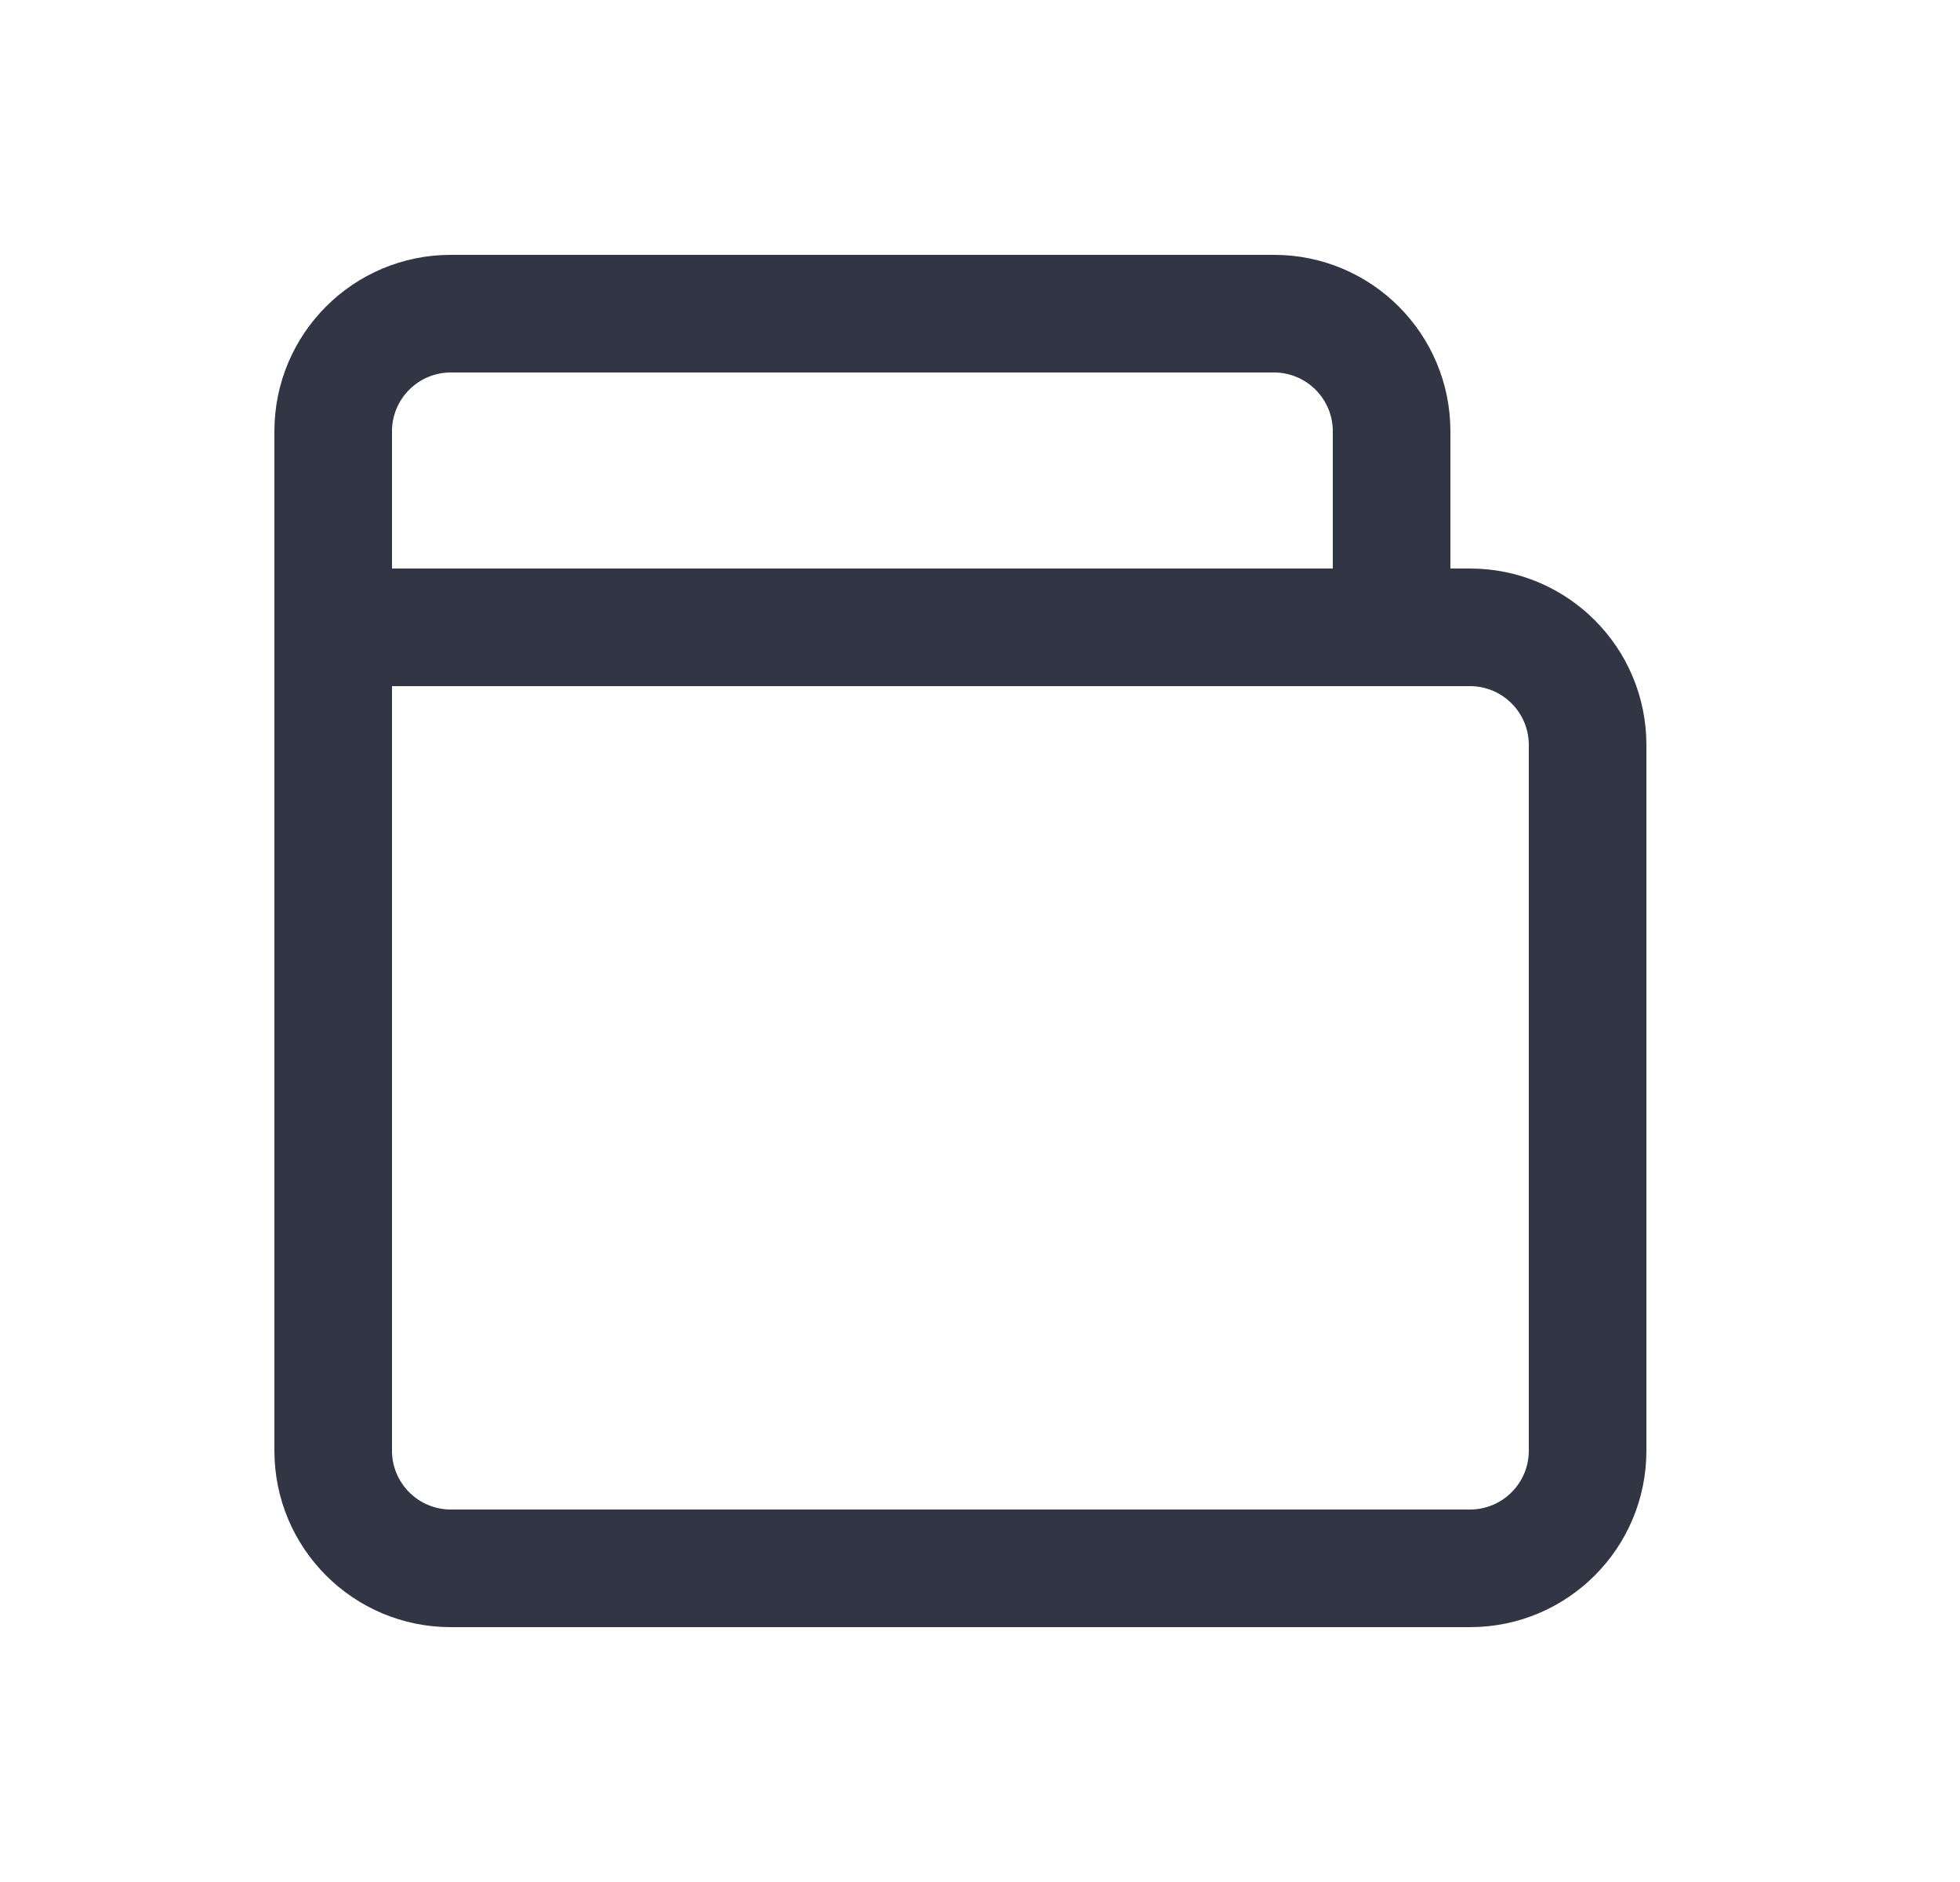
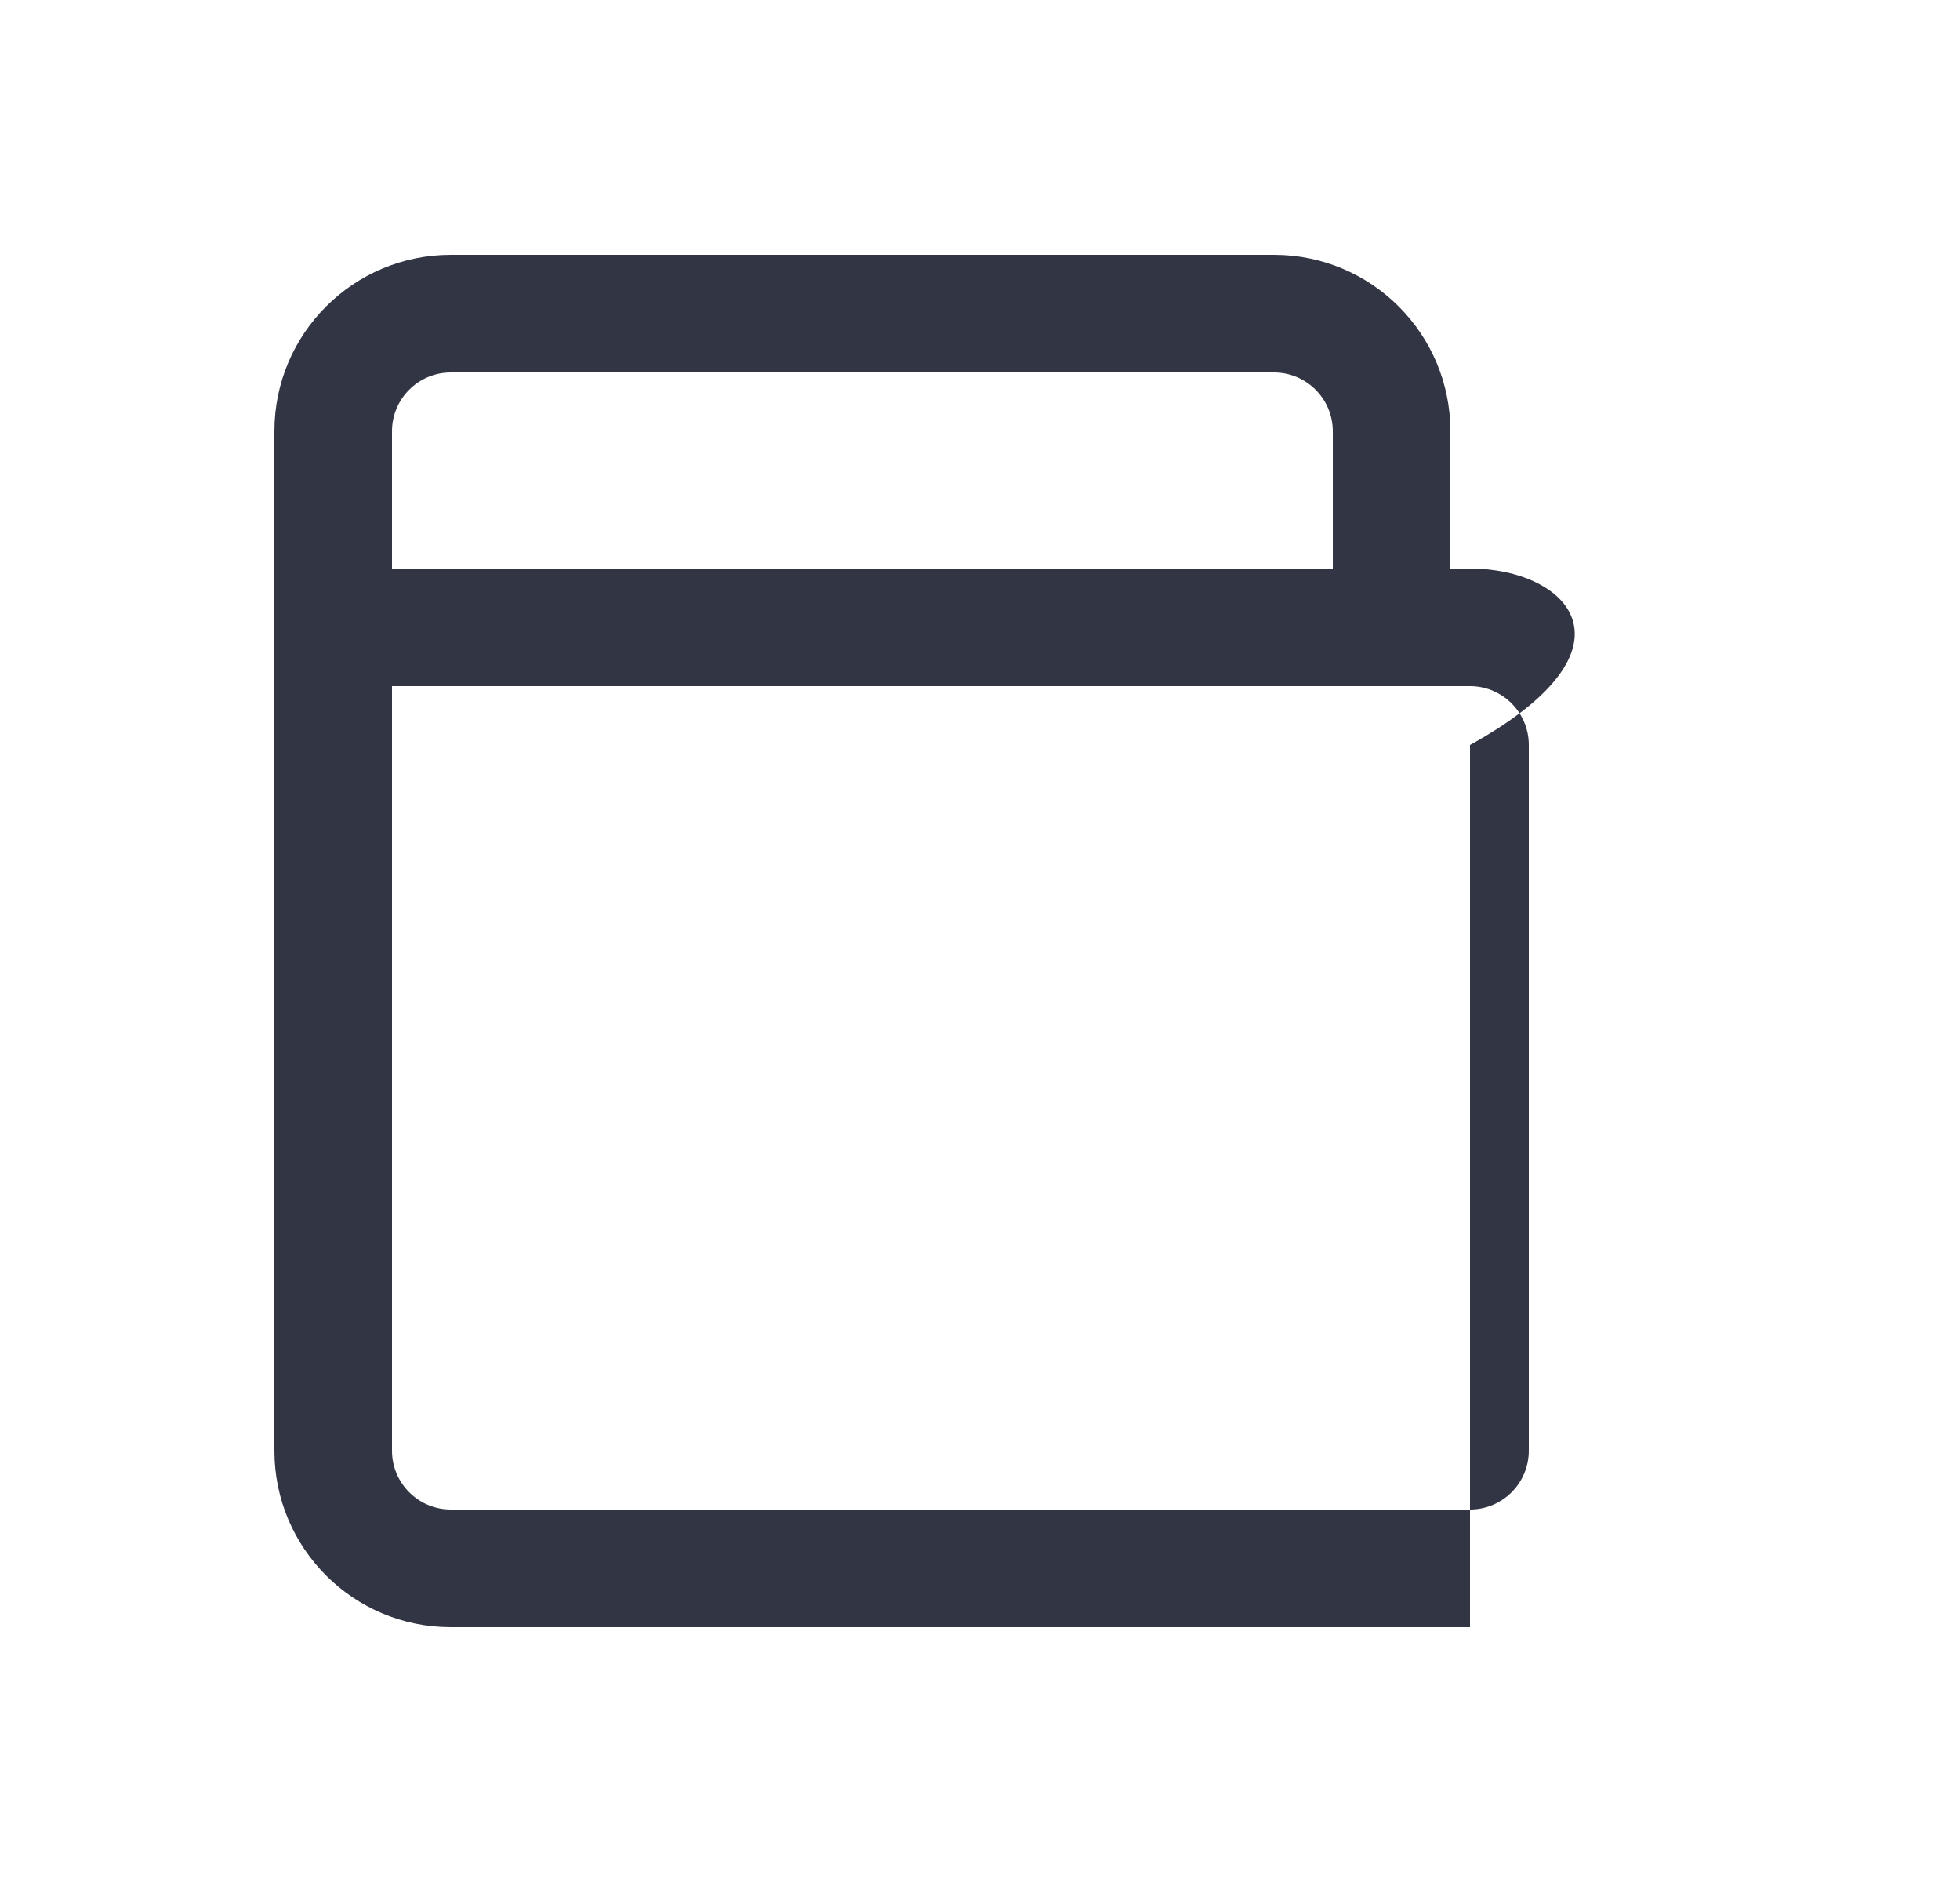
<svg xmlns="http://www.w3.org/2000/svg" width="25" height="24" viewBox="0 0 25 24" fill="none">
-   <path d="M5.75 3.25C4.507 3.25 3.5 4.257 3.5 5.5V18.5C3.5 19.743 4.507 20.75 5.75 20.75H18.75C19.993 20.75 21 19.743 21 18.5V9.5C21 8.257 19.993 7.25 18.75 7.25H18.5V5.5C18.5 4.257 17.493 3.25 16.25 3.25H5.75ZM17 7.25H5V5.5C5 5.086 5.336 4.75 5.75 4.75H16.25C16.664 4.75 17 5.086 17 5.5V7.25ZM5 8.75H18.75C19.164 8.75 19.5 9.086 19.5 9.5V18.5C19.5 18.914 19.164 19.25 18.75 19.25H5.75C5.336 19.25 5 18.914 5 18.5V8.75Z" fill="#323544" />
+   <path d="M5.75 3.25C4.507 3.25 3.5 4.257 3.5 5.5V18.5C3.5 19.743 4.507 20.75 5.75 20.75H18.75V9.5C21 8.257 19.993 7.25 18.75 7.25H18.5V5.5C18.5 4.257 17.493 3.25 16.25 3.25H5.75ZM17 7.25H5V5.5C5 5.086 5.336 4.75 5.75 4.75H16.25C16.664 4.75 17 5.086 17 5.5V7.25ZM5 8.75H18.75C19.164 8.75 19.5 9.086 19.5 9.5V18.5C19.5 18.914 19.164 19.25 18.75 19.25H5.75C5.336 19.25 5 18.914 5 18.5V8.75Z" fill="#323544" />
</svg>